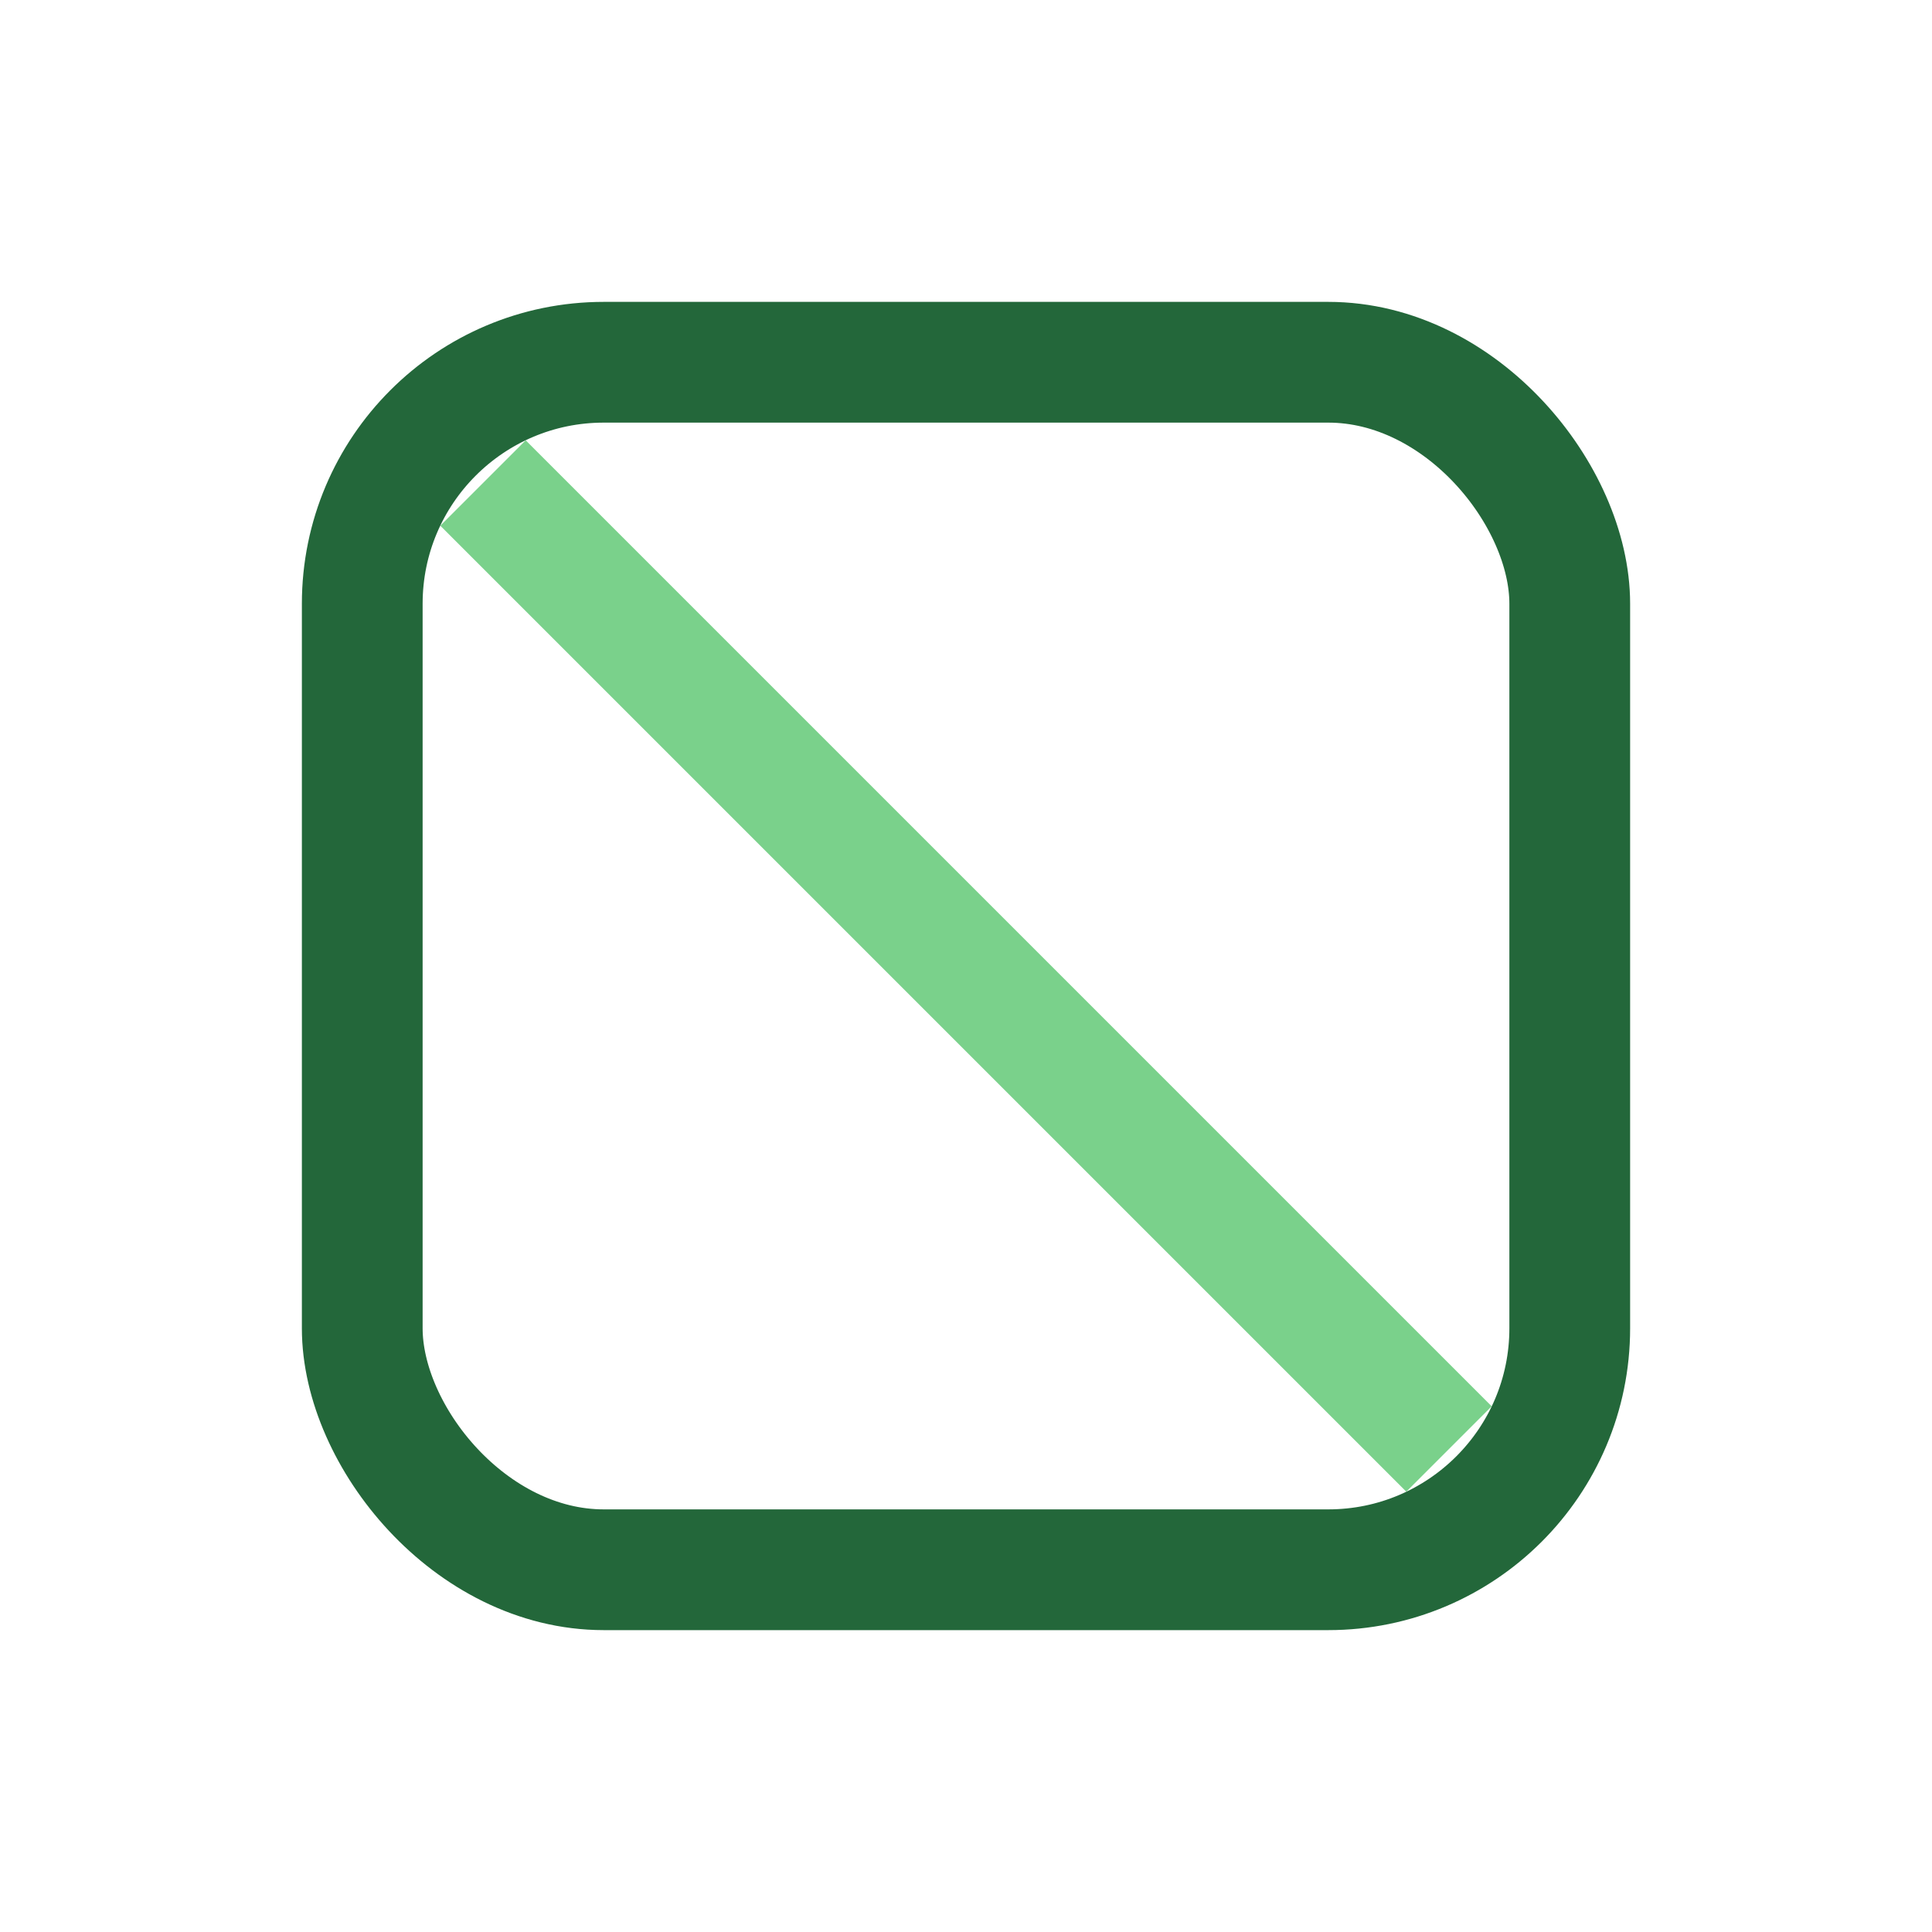
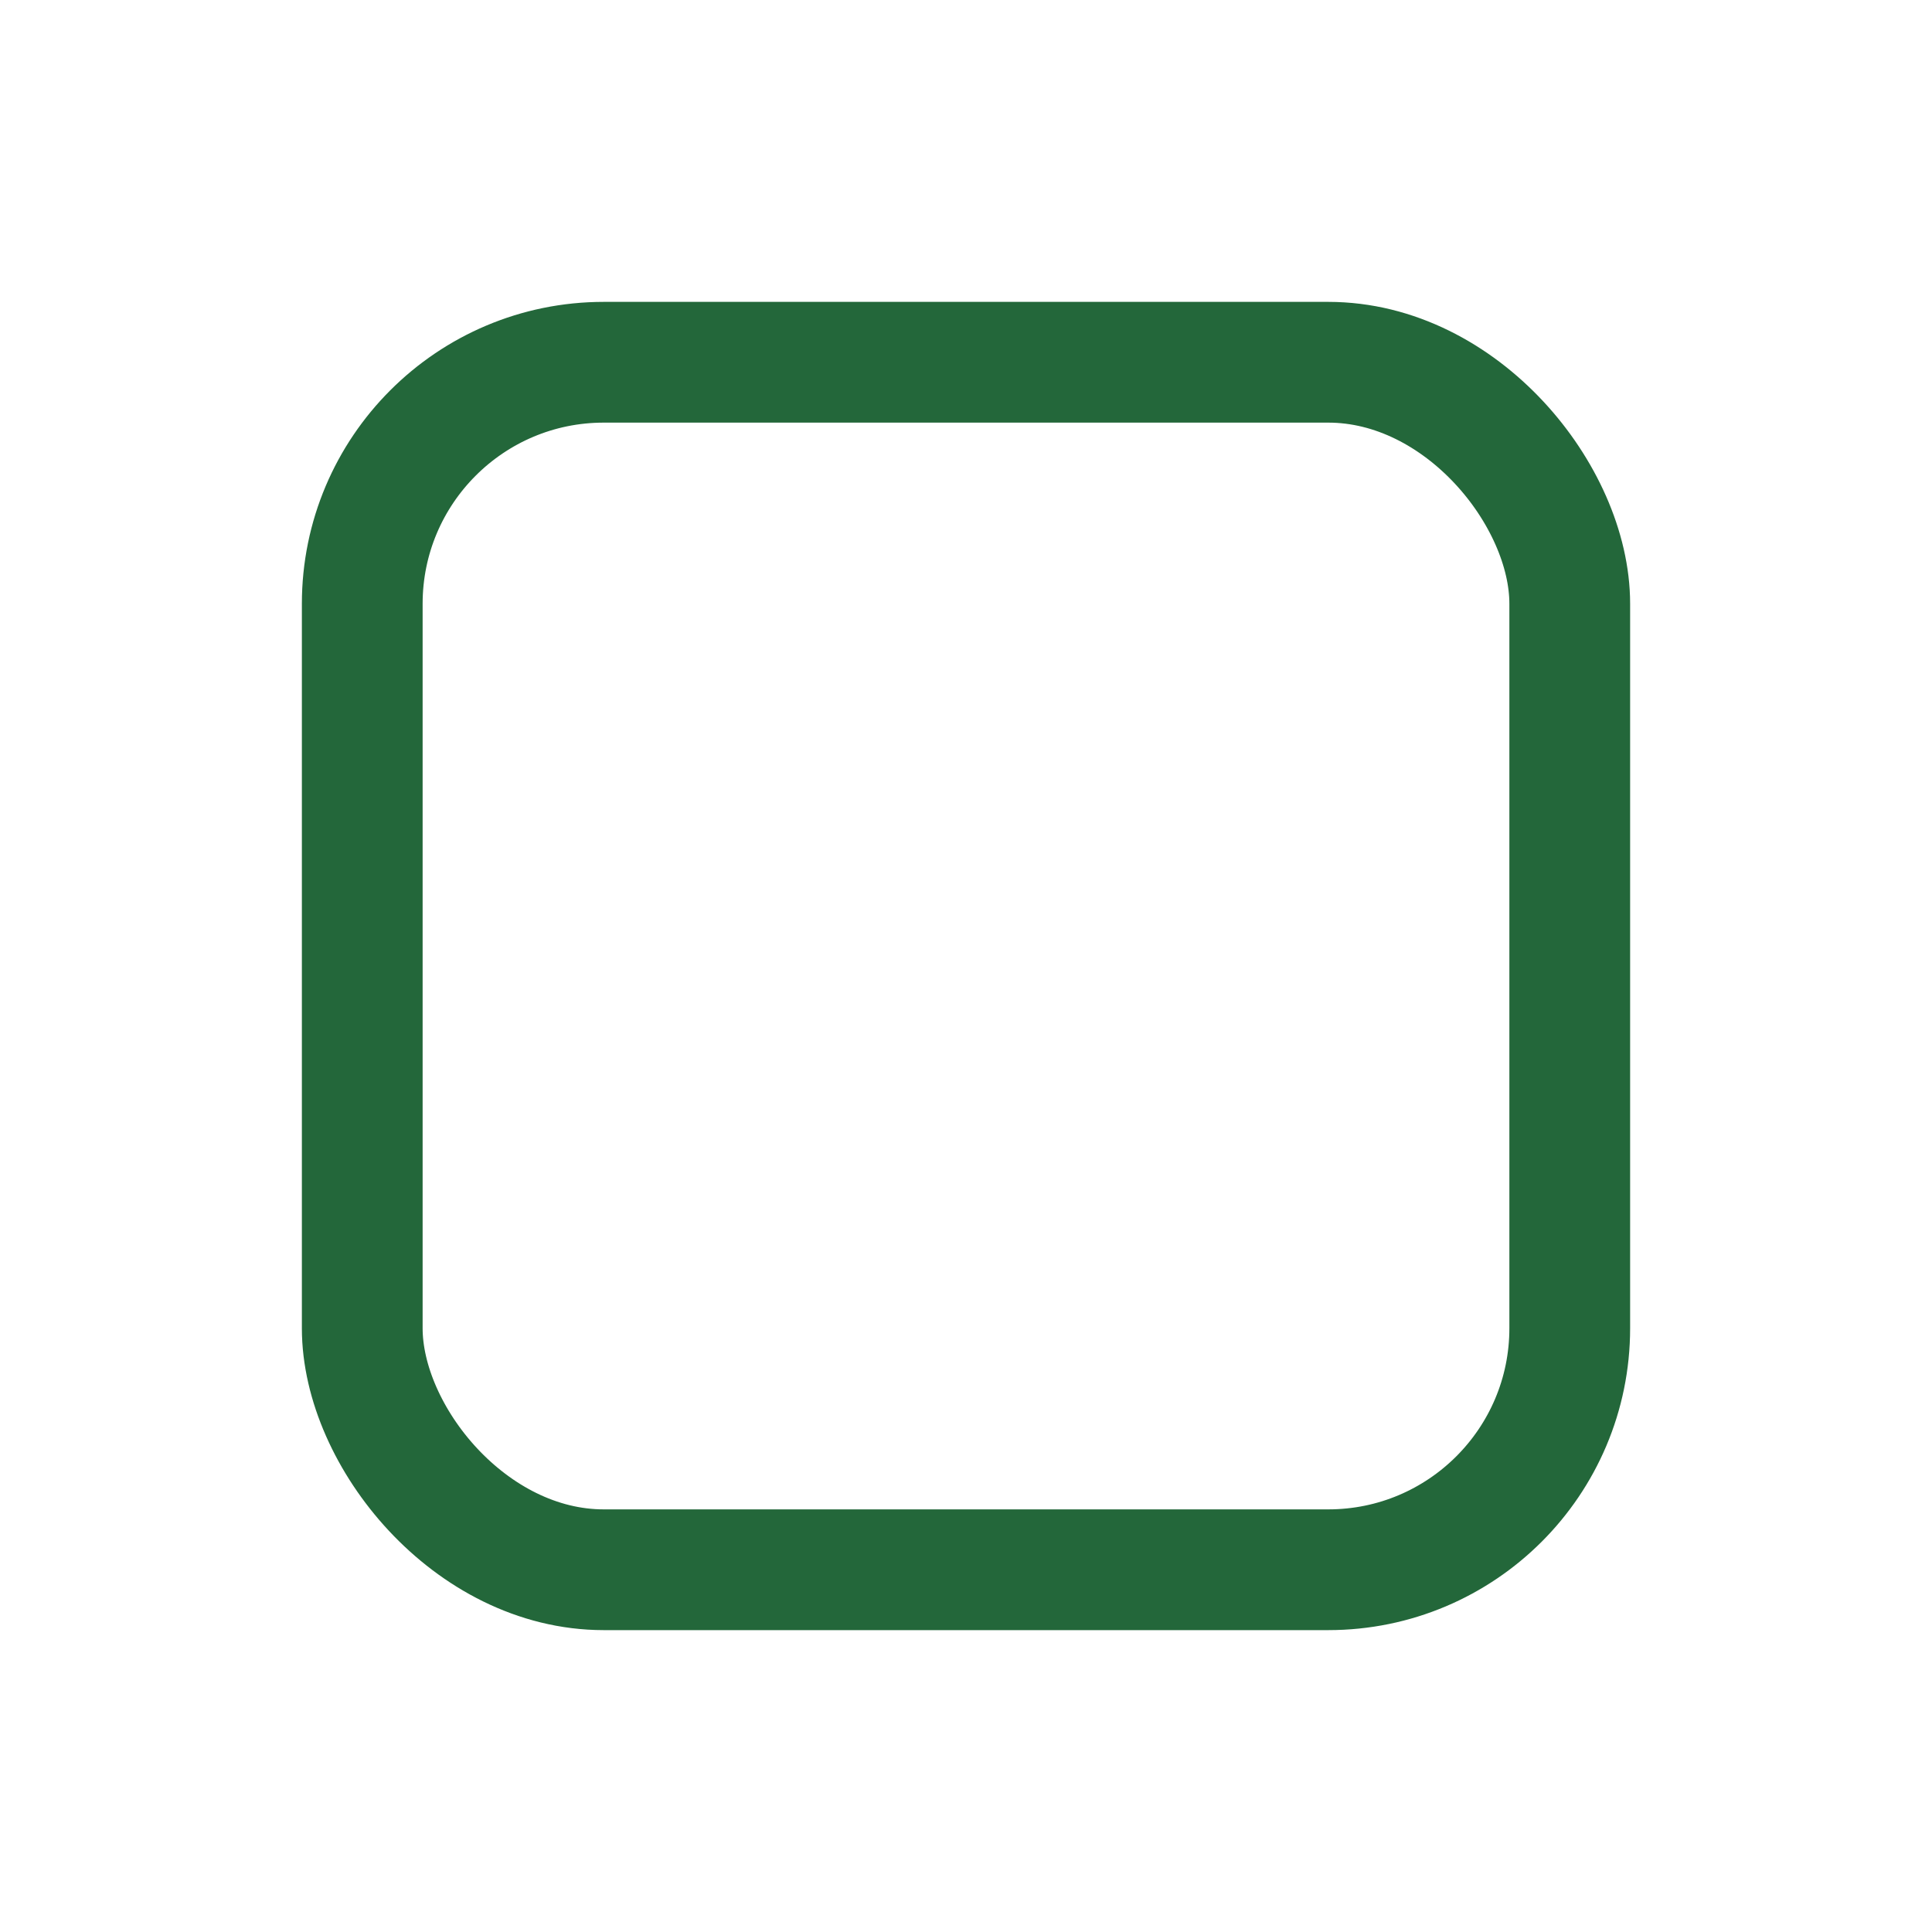
<svg xmlns="http://www.w3.org/2000/svg" width="32" height="32" viewBox="0 0 32 32">
  <rect x="6" y="6" width="20" height="20" rx="4" fill="none" stroke="#23673A" stroke-width="2" />
-   <path d="M8 8l16 16" stroke="#7AD18B" stroke-width="2" />
</svg>